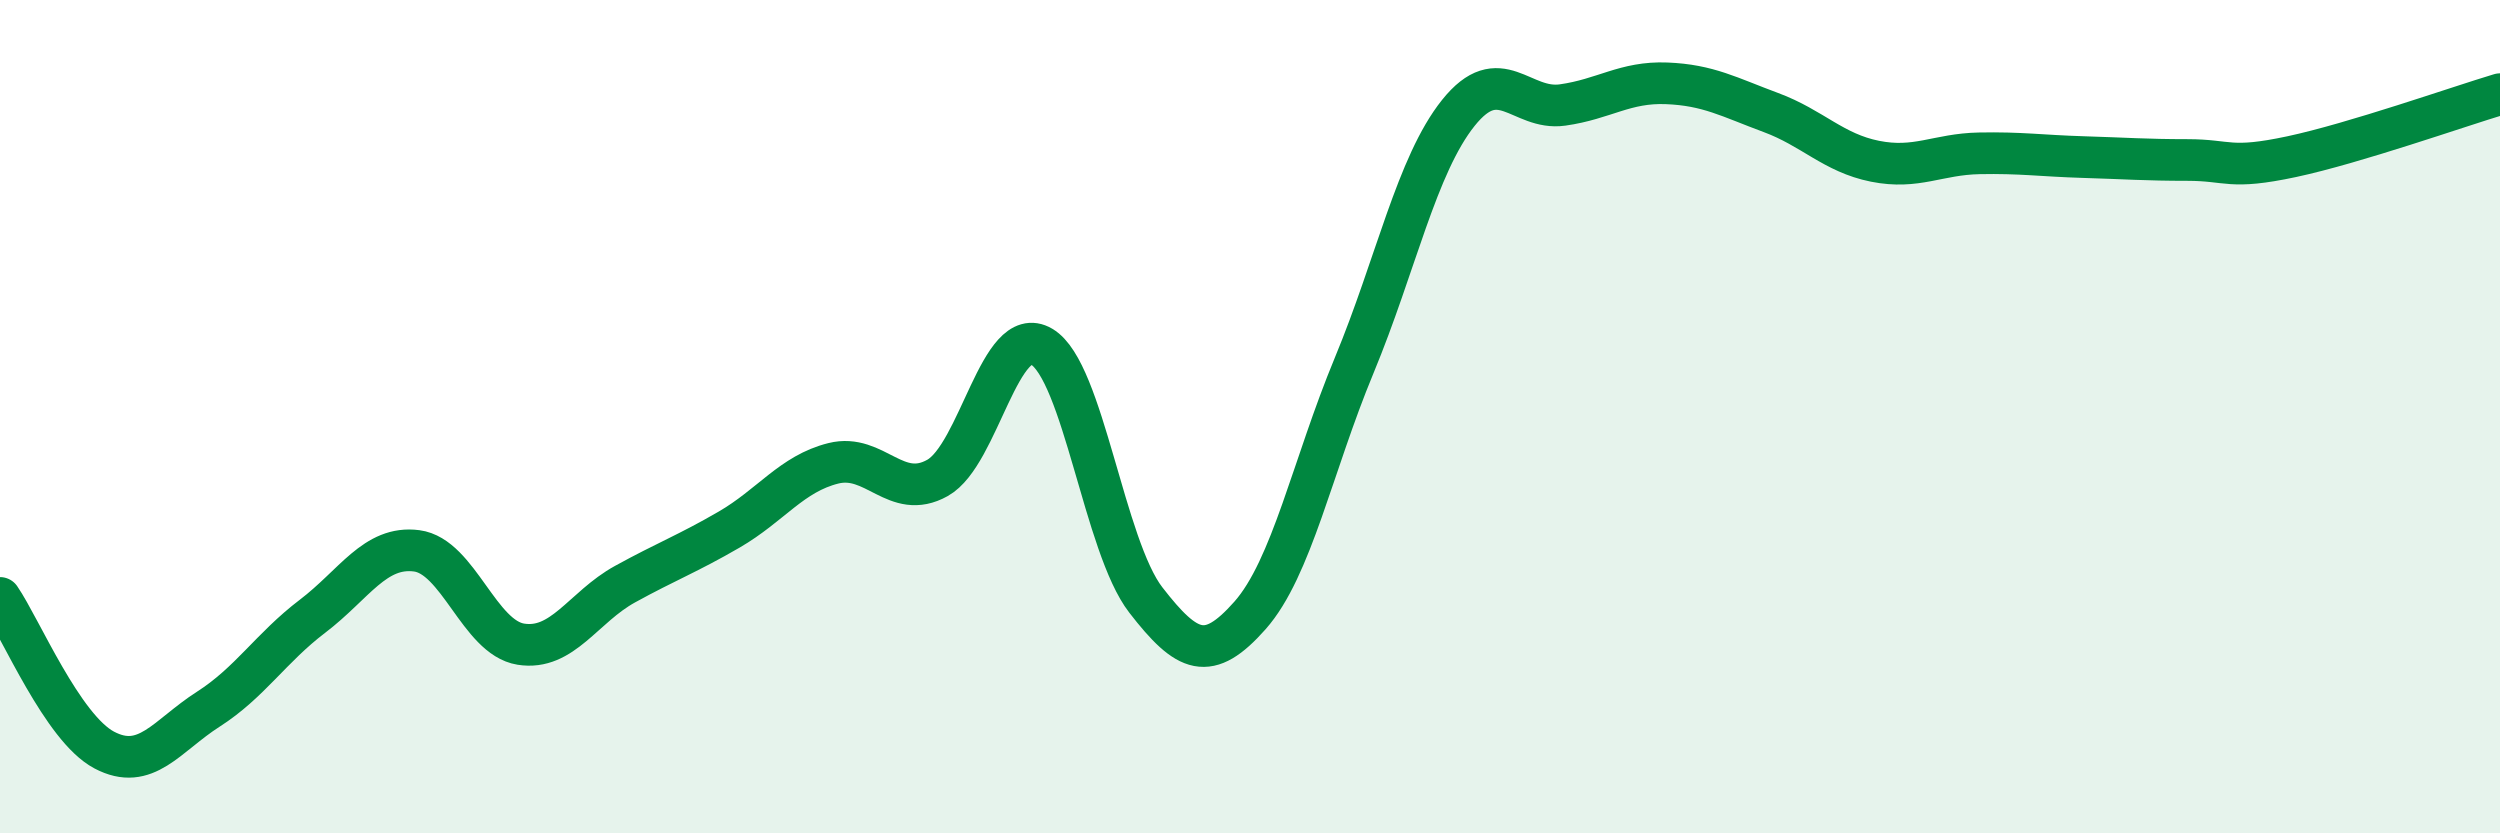
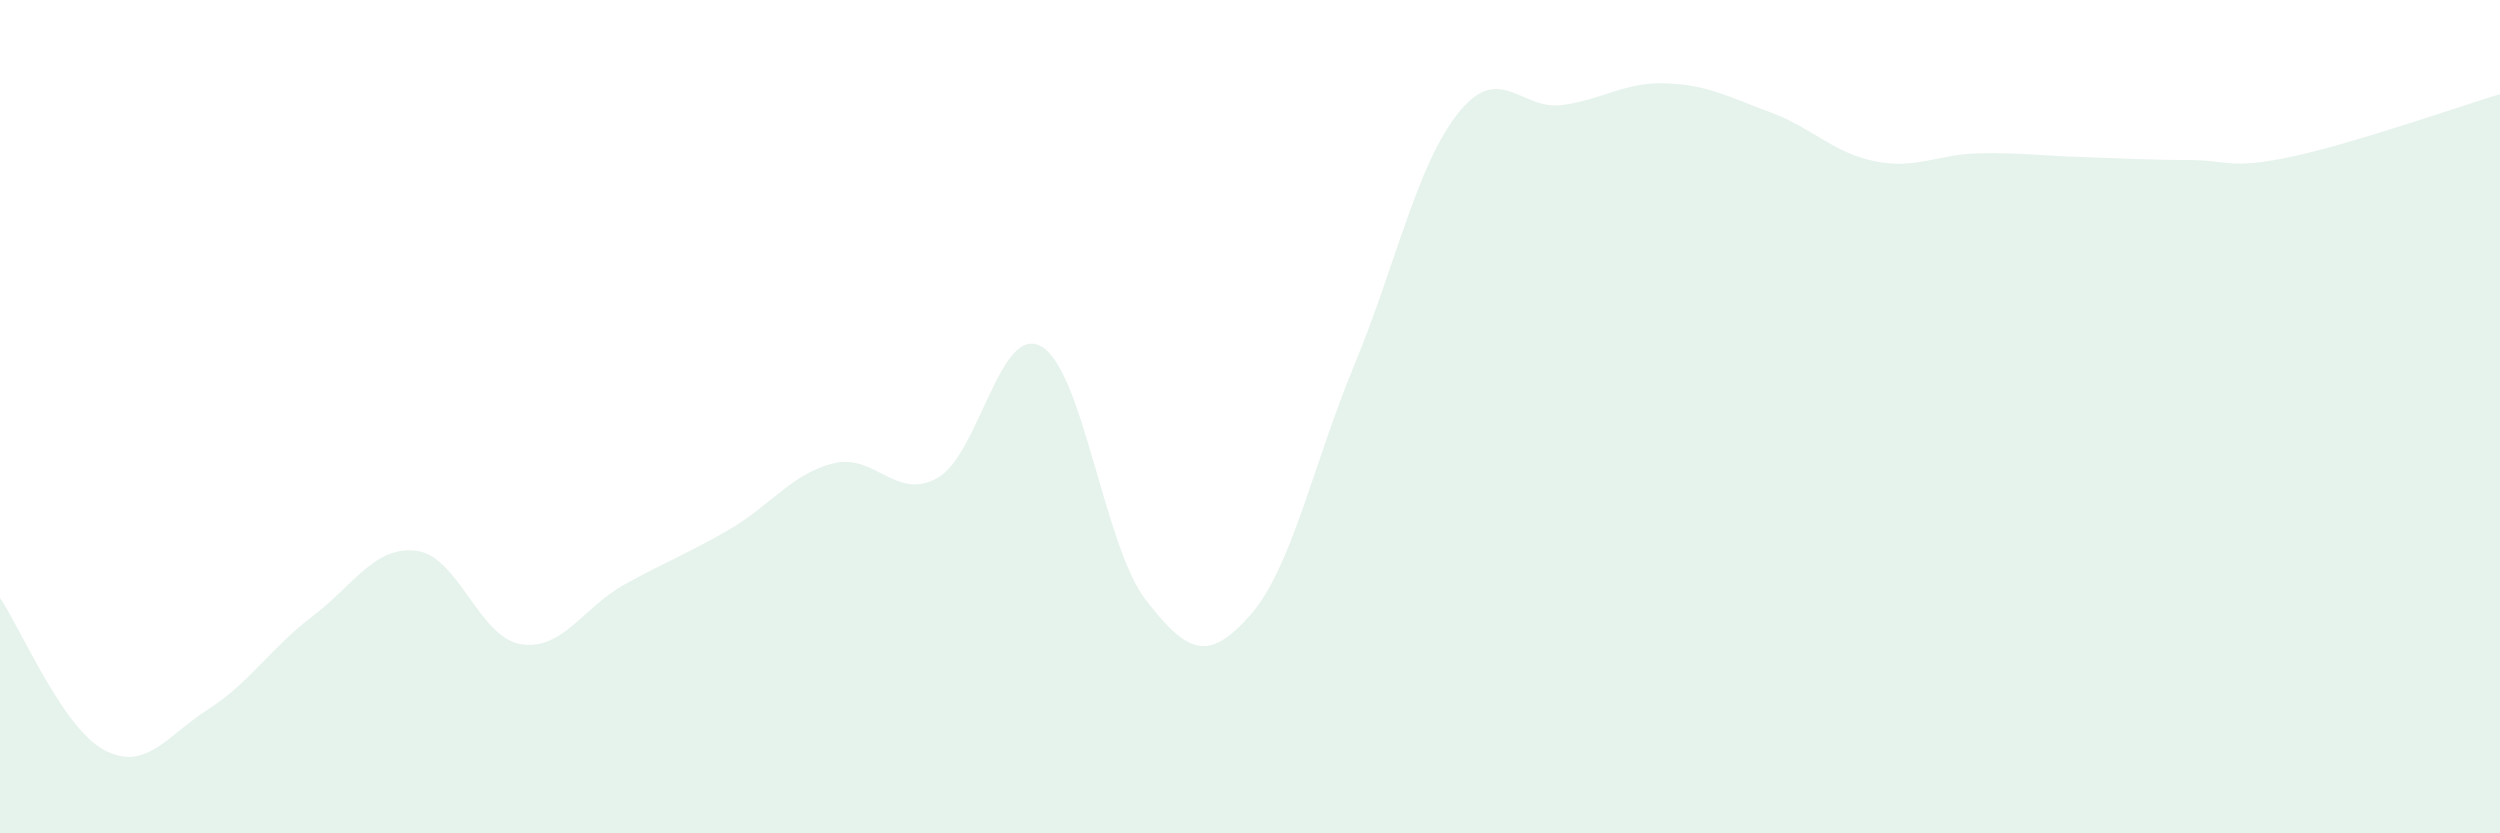
<svg xmlns="http://www.w3.org/2000/svg" width="60" height="20" viewBox="0 0 60 20">
  <path d="M 0,14.35 C 0.5,15.08 1.5,17.47 2.5,18 C 3.5,18.53 4,17.66 5,17.02 C 6,16.38 6.5,15.55 7.5,14.79 C 8.5,14.03 9,13.09 10,13.22 C 11,13.35 11.5,15.3 12.5,15.46 C 13.5,15.62 14,14.57 15,14.02 C 16,13.47 16.5,13.29 17.5,12.71 C 18.5,12.13 19,11.37 20,11.12 C 21,10.87 21.5,12.03 22.5,11.47 C 23.5,10.91 24,7.73 25,8.32 C 26,8.91 26.5,13.11 27.5,14.4 C 28.5,15.69 29,15.9 30,14.77 C 31,13.64 31.5,11.18 32.5,8.77 C 33.5,6.36 34,3.96 35,2.71 C 36,1.46 36.5,2.66 37.5,2.52 C 38.5,2.38 39,1.96 40,2 C 41,2.04 41.5,2.33 42.5,2.7 C 43.5,3.07 44,3.67 45,3.87 C 46,4.07 46.5,3.7 47.5,3.68 C 48.5,3.66 49,3.74 50,3.77 C 51,3.8 51.5,3.84 52.5,3.84 C 53.5,3.84 53.5,4.08 55,3.76 C 56.5,3.44 59,2.56 60,2.26L60 20L0 20Z" fill="#008740" opacity="0.1" stroke-linecap="round" stroke-linejoin="round" />
-   <path d="M 0,14.35 C 0.5,15.08 1.5,17.47 2.5,18 C 3.5,18.53 4,17.66 5,17.02 C 6,16.38 6.5,15.55 7.5,14.79 C 8.5,14.03 9,13.09 10,13.22 C 11,13.35 11.5,15.3 12.5,15.46 C 13.5,15.62 14,14.57 15,14.02 C 16,13.47 16.5,13.29 17.5,12.71 C 18.5,12.13 19,11.37 20,11.12 C 21,10.87 21.5,12.03 22.5,11.47 C 23.5,10.91 24,7.73 25,8.32 C 26,8.91 26.5,13.11 27.5,14.4 C 28.5,15.69 29,15.9 30,14.77 C 31,13.64 31.5,11.18 32.5,8.77 C 33.5,6.36 34,3.96 35,2.71 C 36,1.46 36.5,2.66 37.5,2.52 C 38.5,2.38 39,1.96 40,2 C 41,2.04 41.5,2.33 42.5,2.7 C 43.5,3.07 44,3.67 45,3.87 C 46,4.07 46.5,3.7 47.5,3.68 C 48.5,3.66 49,3.74 50,3.77 C 51,3.8 51.5,3.84 52.5,3.84 C 53.5,3.84 53.5,4.08 55,3.76 C 56.5,3.44 59,2.56 60,2.26" stroke="#008740" stroke-width="1" fill="none" stroke-linecap="round" stroke-linejoin="round" />
</svg>